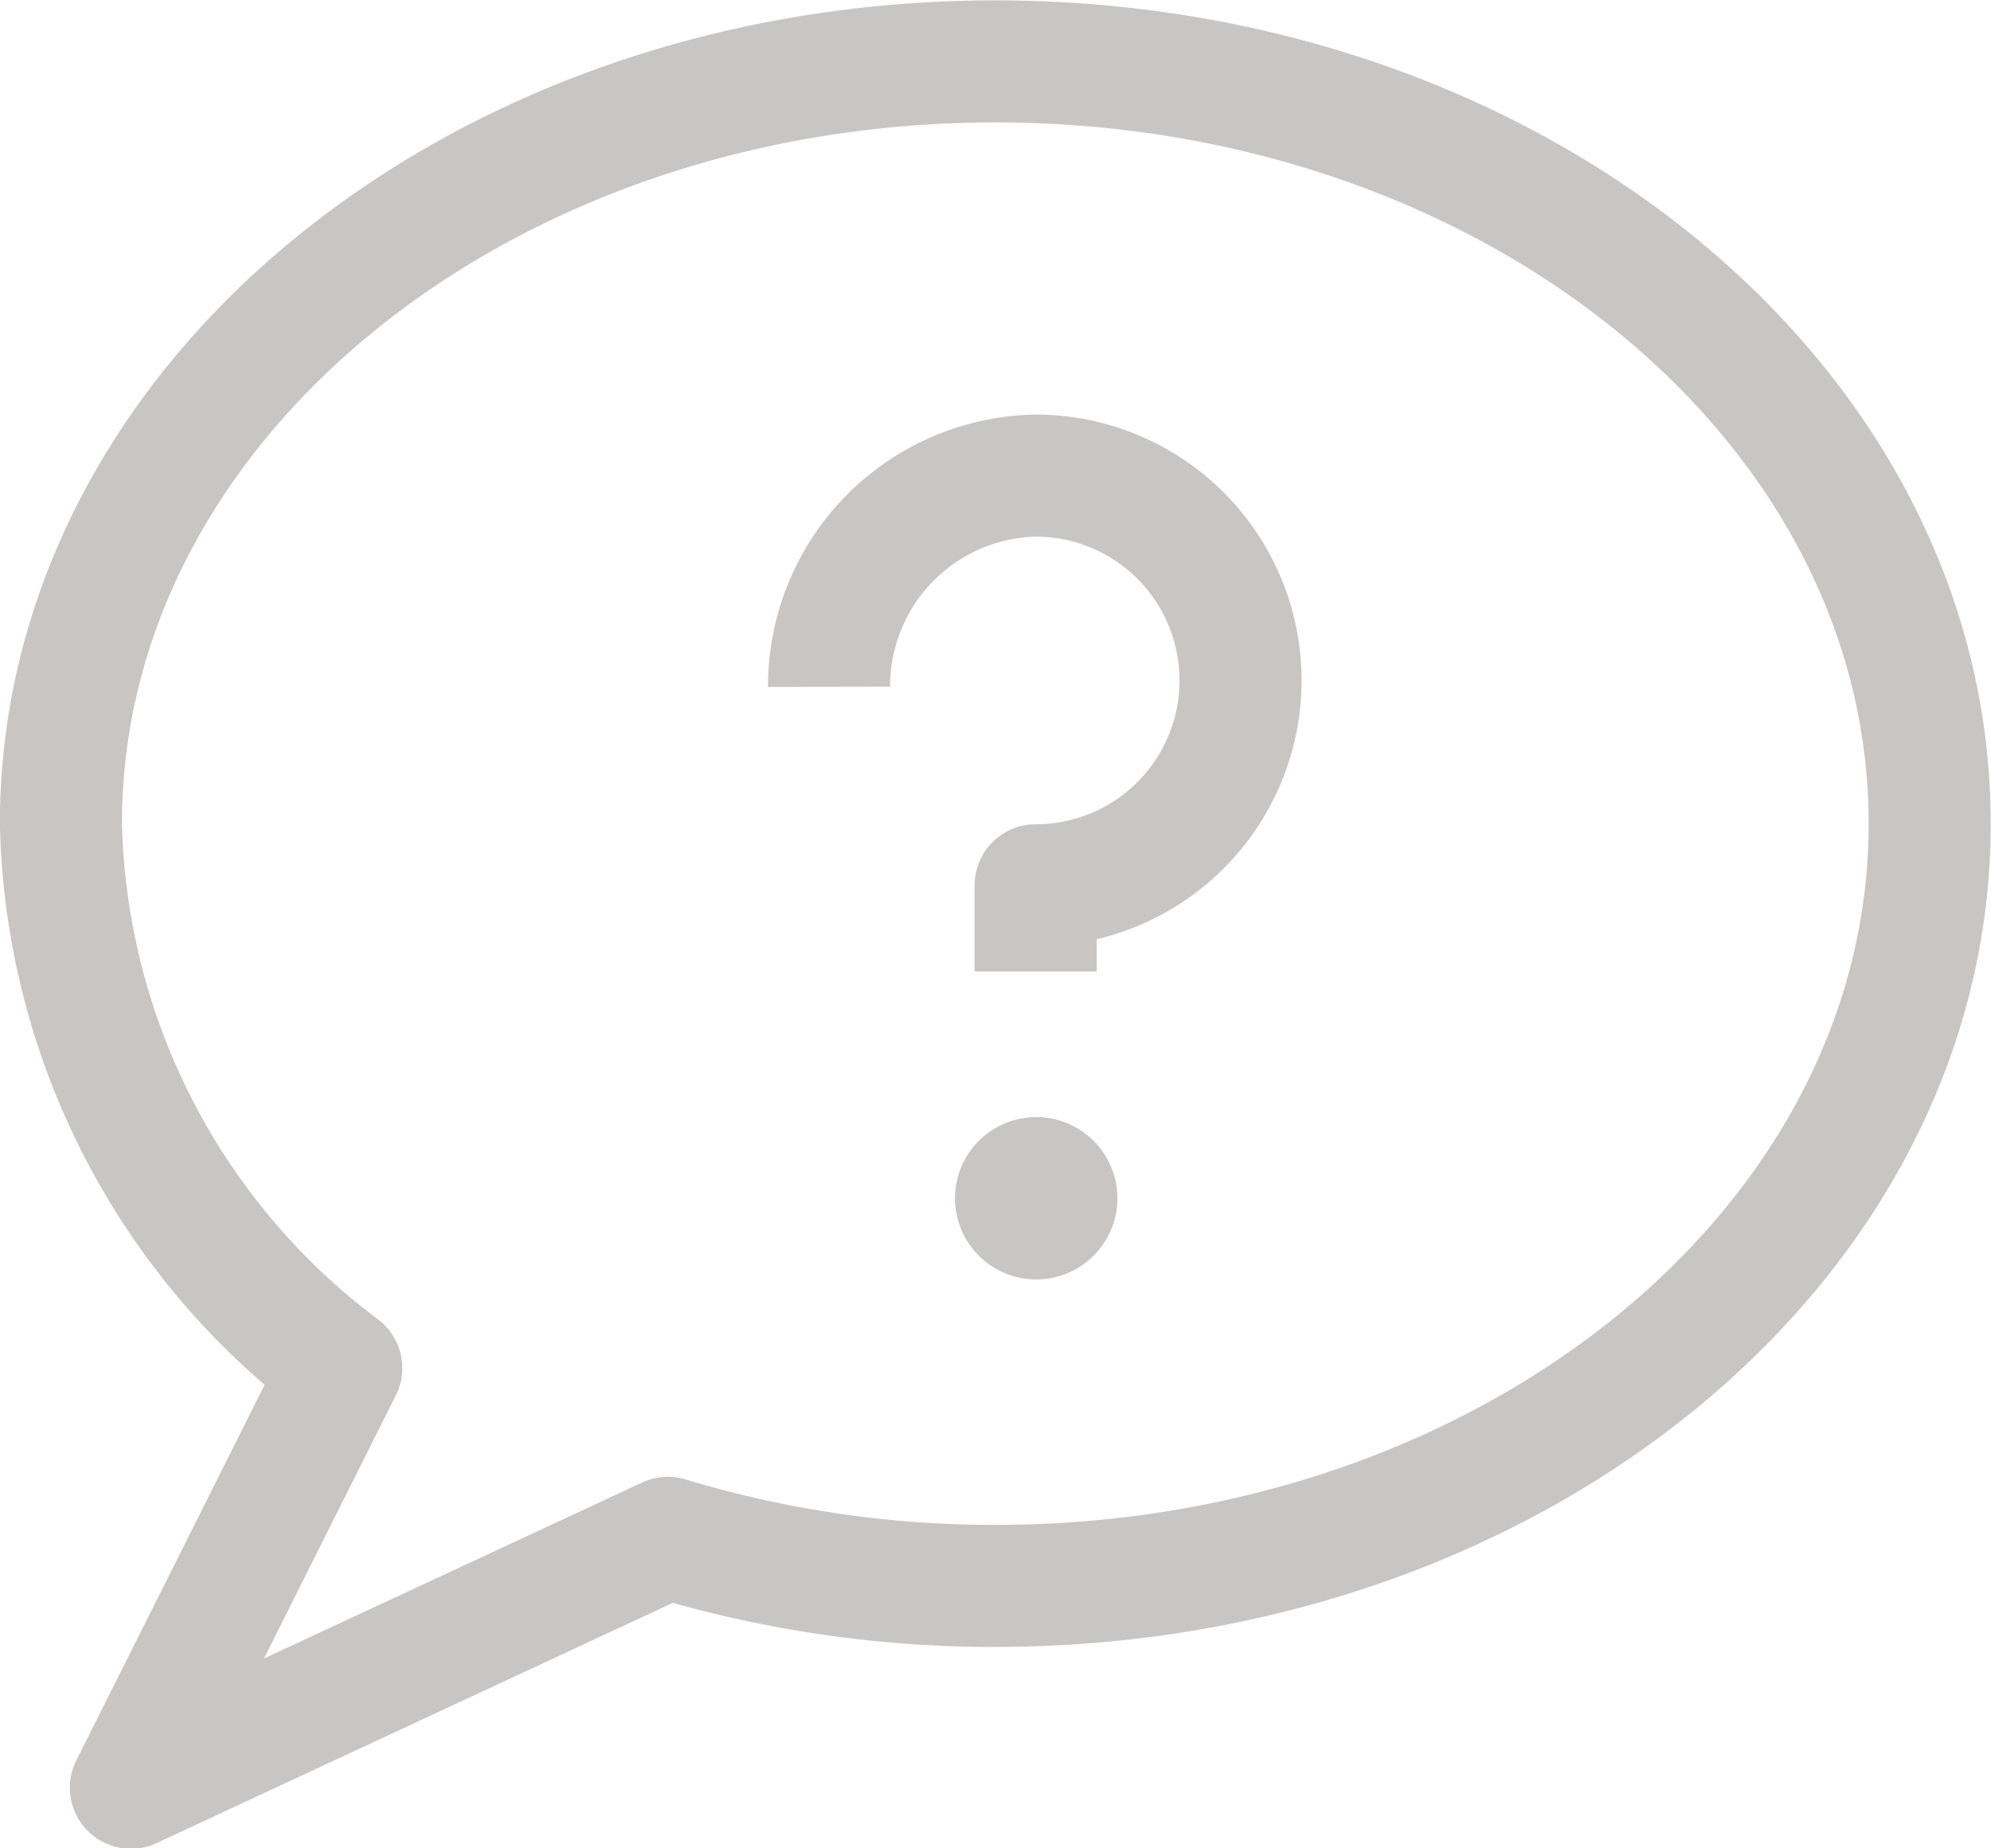
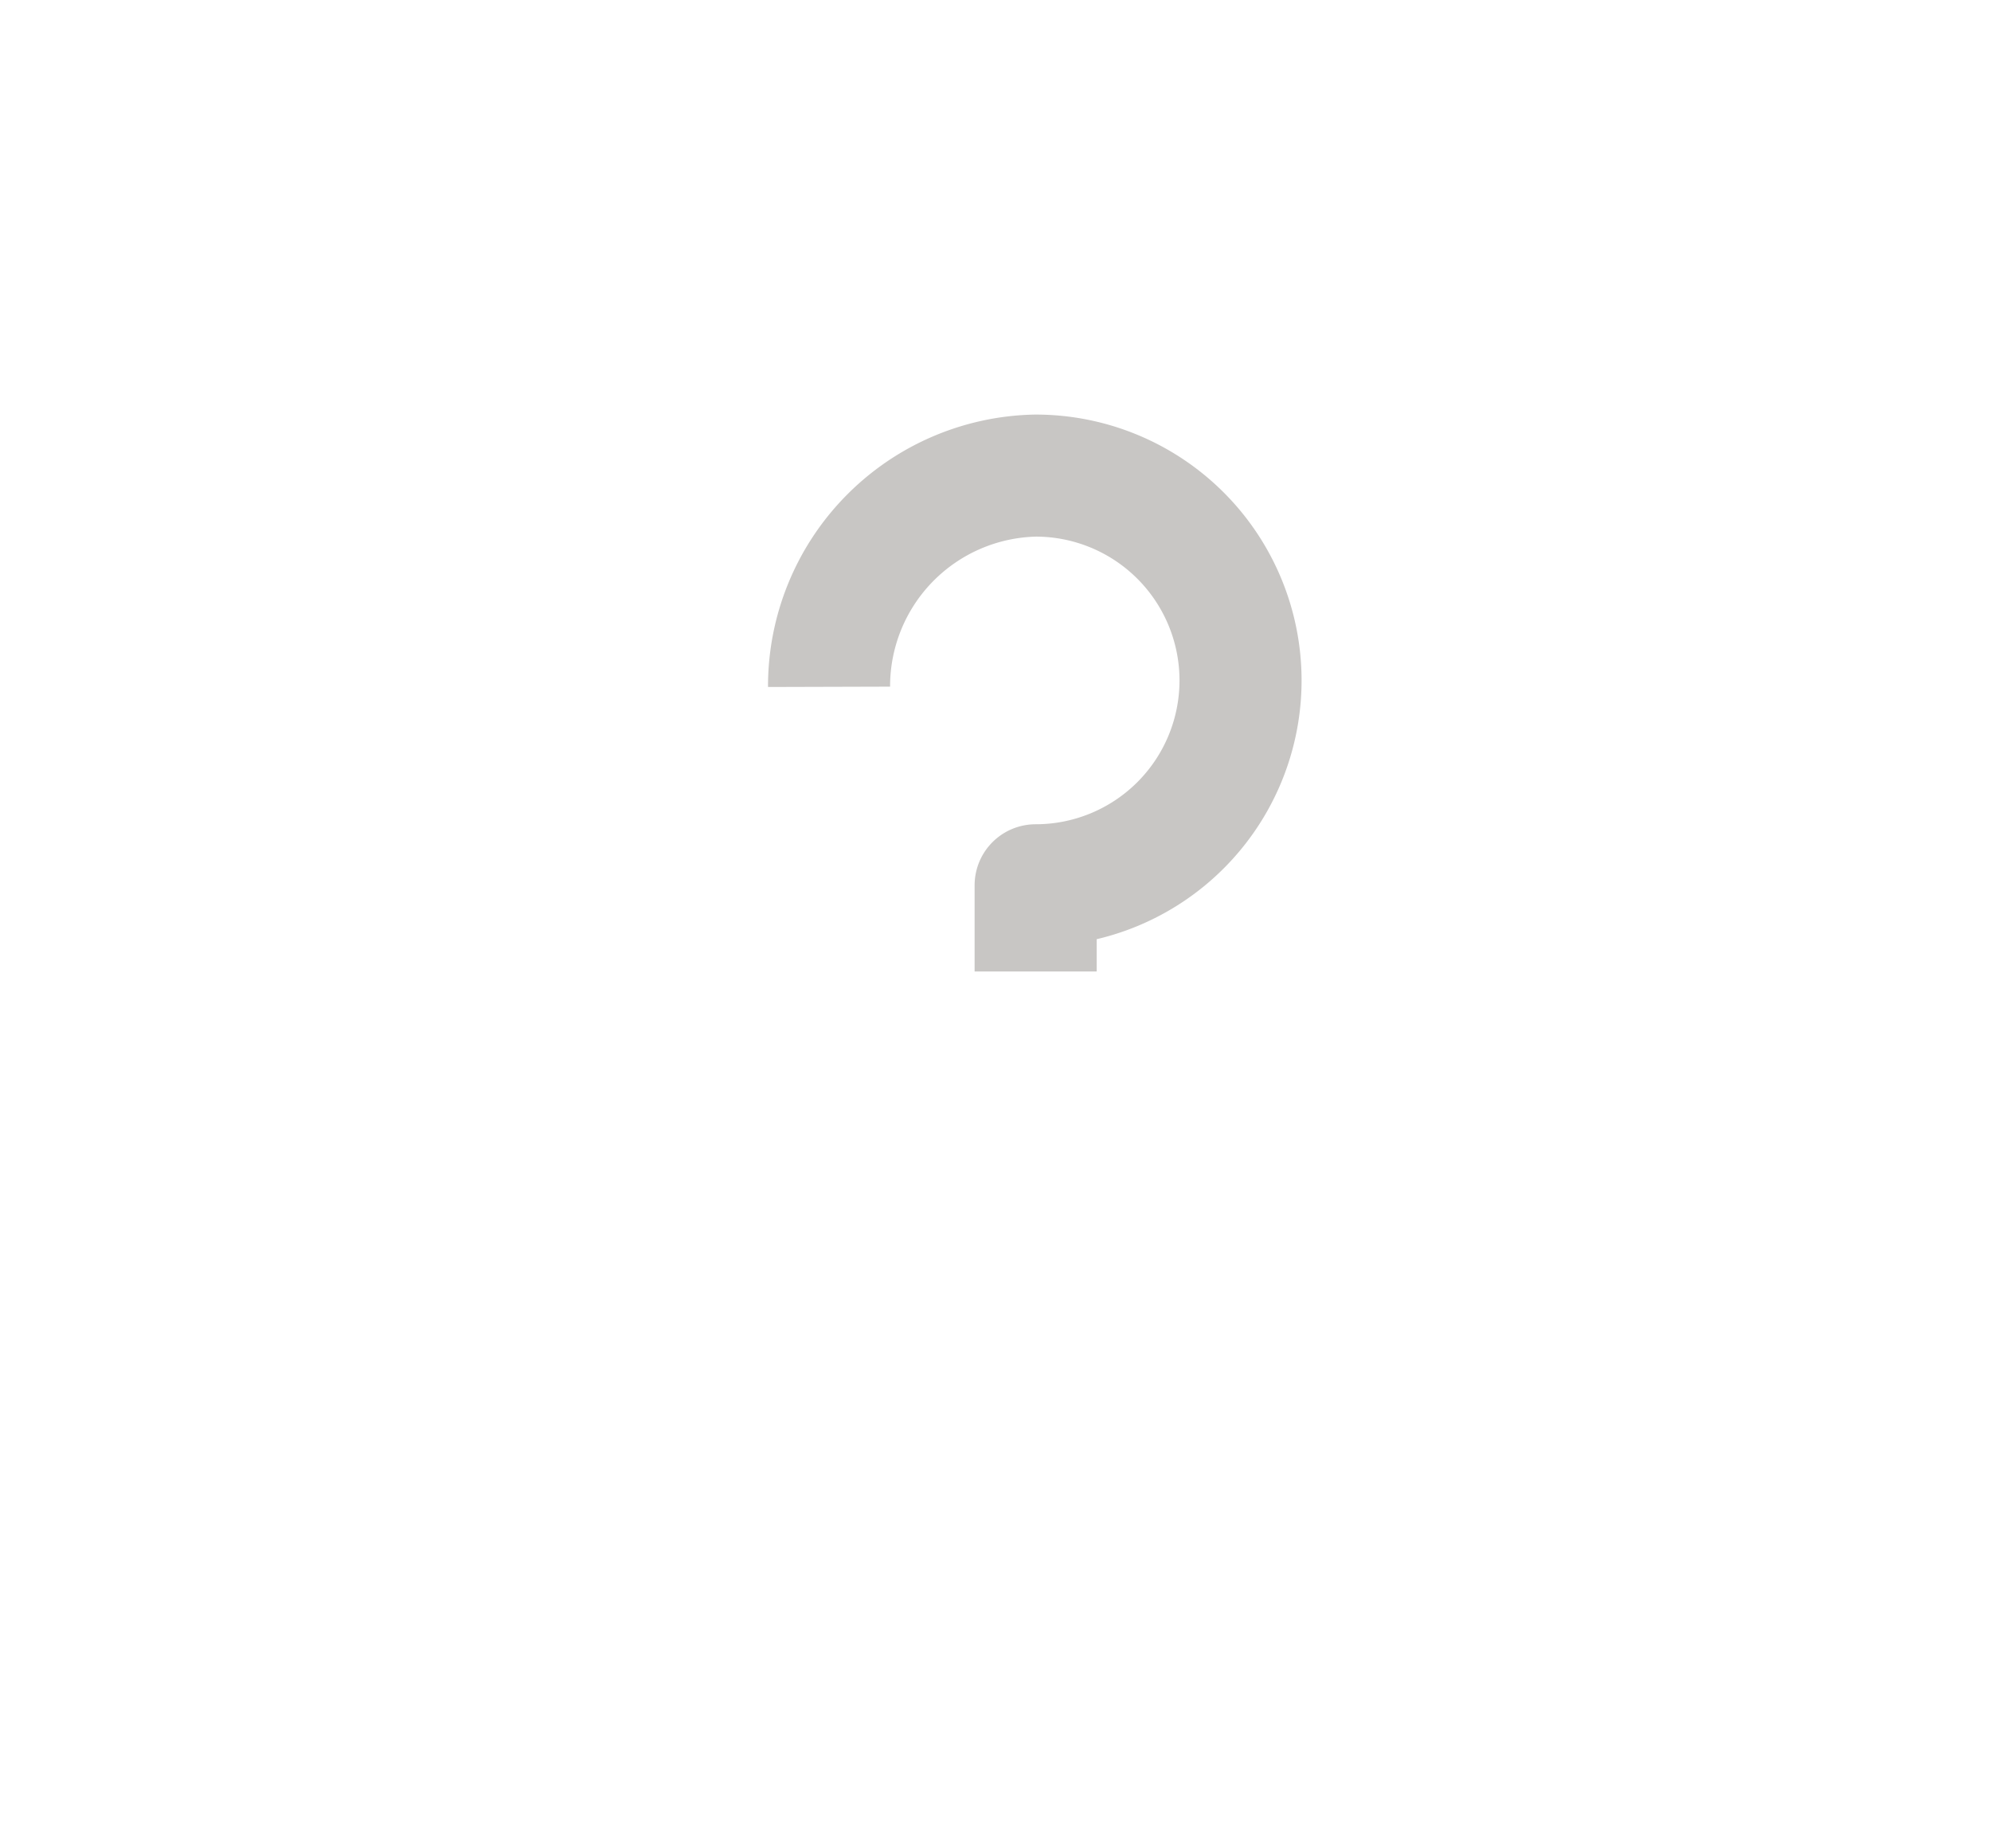
<svg xmlns="http://www.w3.org/2000/svg" width="21.203" height="19.688" viewBox="0 0 21.203 19.688">
  <defs>
    <style>
            .cls-1{fill:transparent;stroke:#c8c6c4;stroke-linejoin:round;stroke-width:1.3px}
        </style>
  </defs>
  <g id="Group_12916" transform="translate(-480.85 -3073.726)">
-     <path id="Path_10439" d="M501.4 3082.5c0 4.483-4.455 8.119-9.951 8.119a11.941 11.941 0 0 1-3.486-.512l-5.719 2.662 2.24-4.47a7.449 7.449 0 0 1-2.985-5.8c0-4.485 4.455-8.119 9.951-8.119s9.95 3.63 9.95 8.12z" class="cls-1" />
    <path id="Path_10440" d="M490.5 3081.188a2.244 2.244 0 0 1 2.2-2.25 2.182 2.182 0 1 1 0 4.364v.918" class="cls-1" transform="translate(-.821 -.146)" />
-     <path id="Path_10441" fill="#c8c6c4" d="M494.731 3088.741a.866.866 0 0 1-.865.865.866.866 0 0 1-.865-.865.866.866 0 0 1 .865-.865.866.866 0 0 1 .865.865z" transform="translate(-1.981 -2.251)" />
  </g>
</svg>